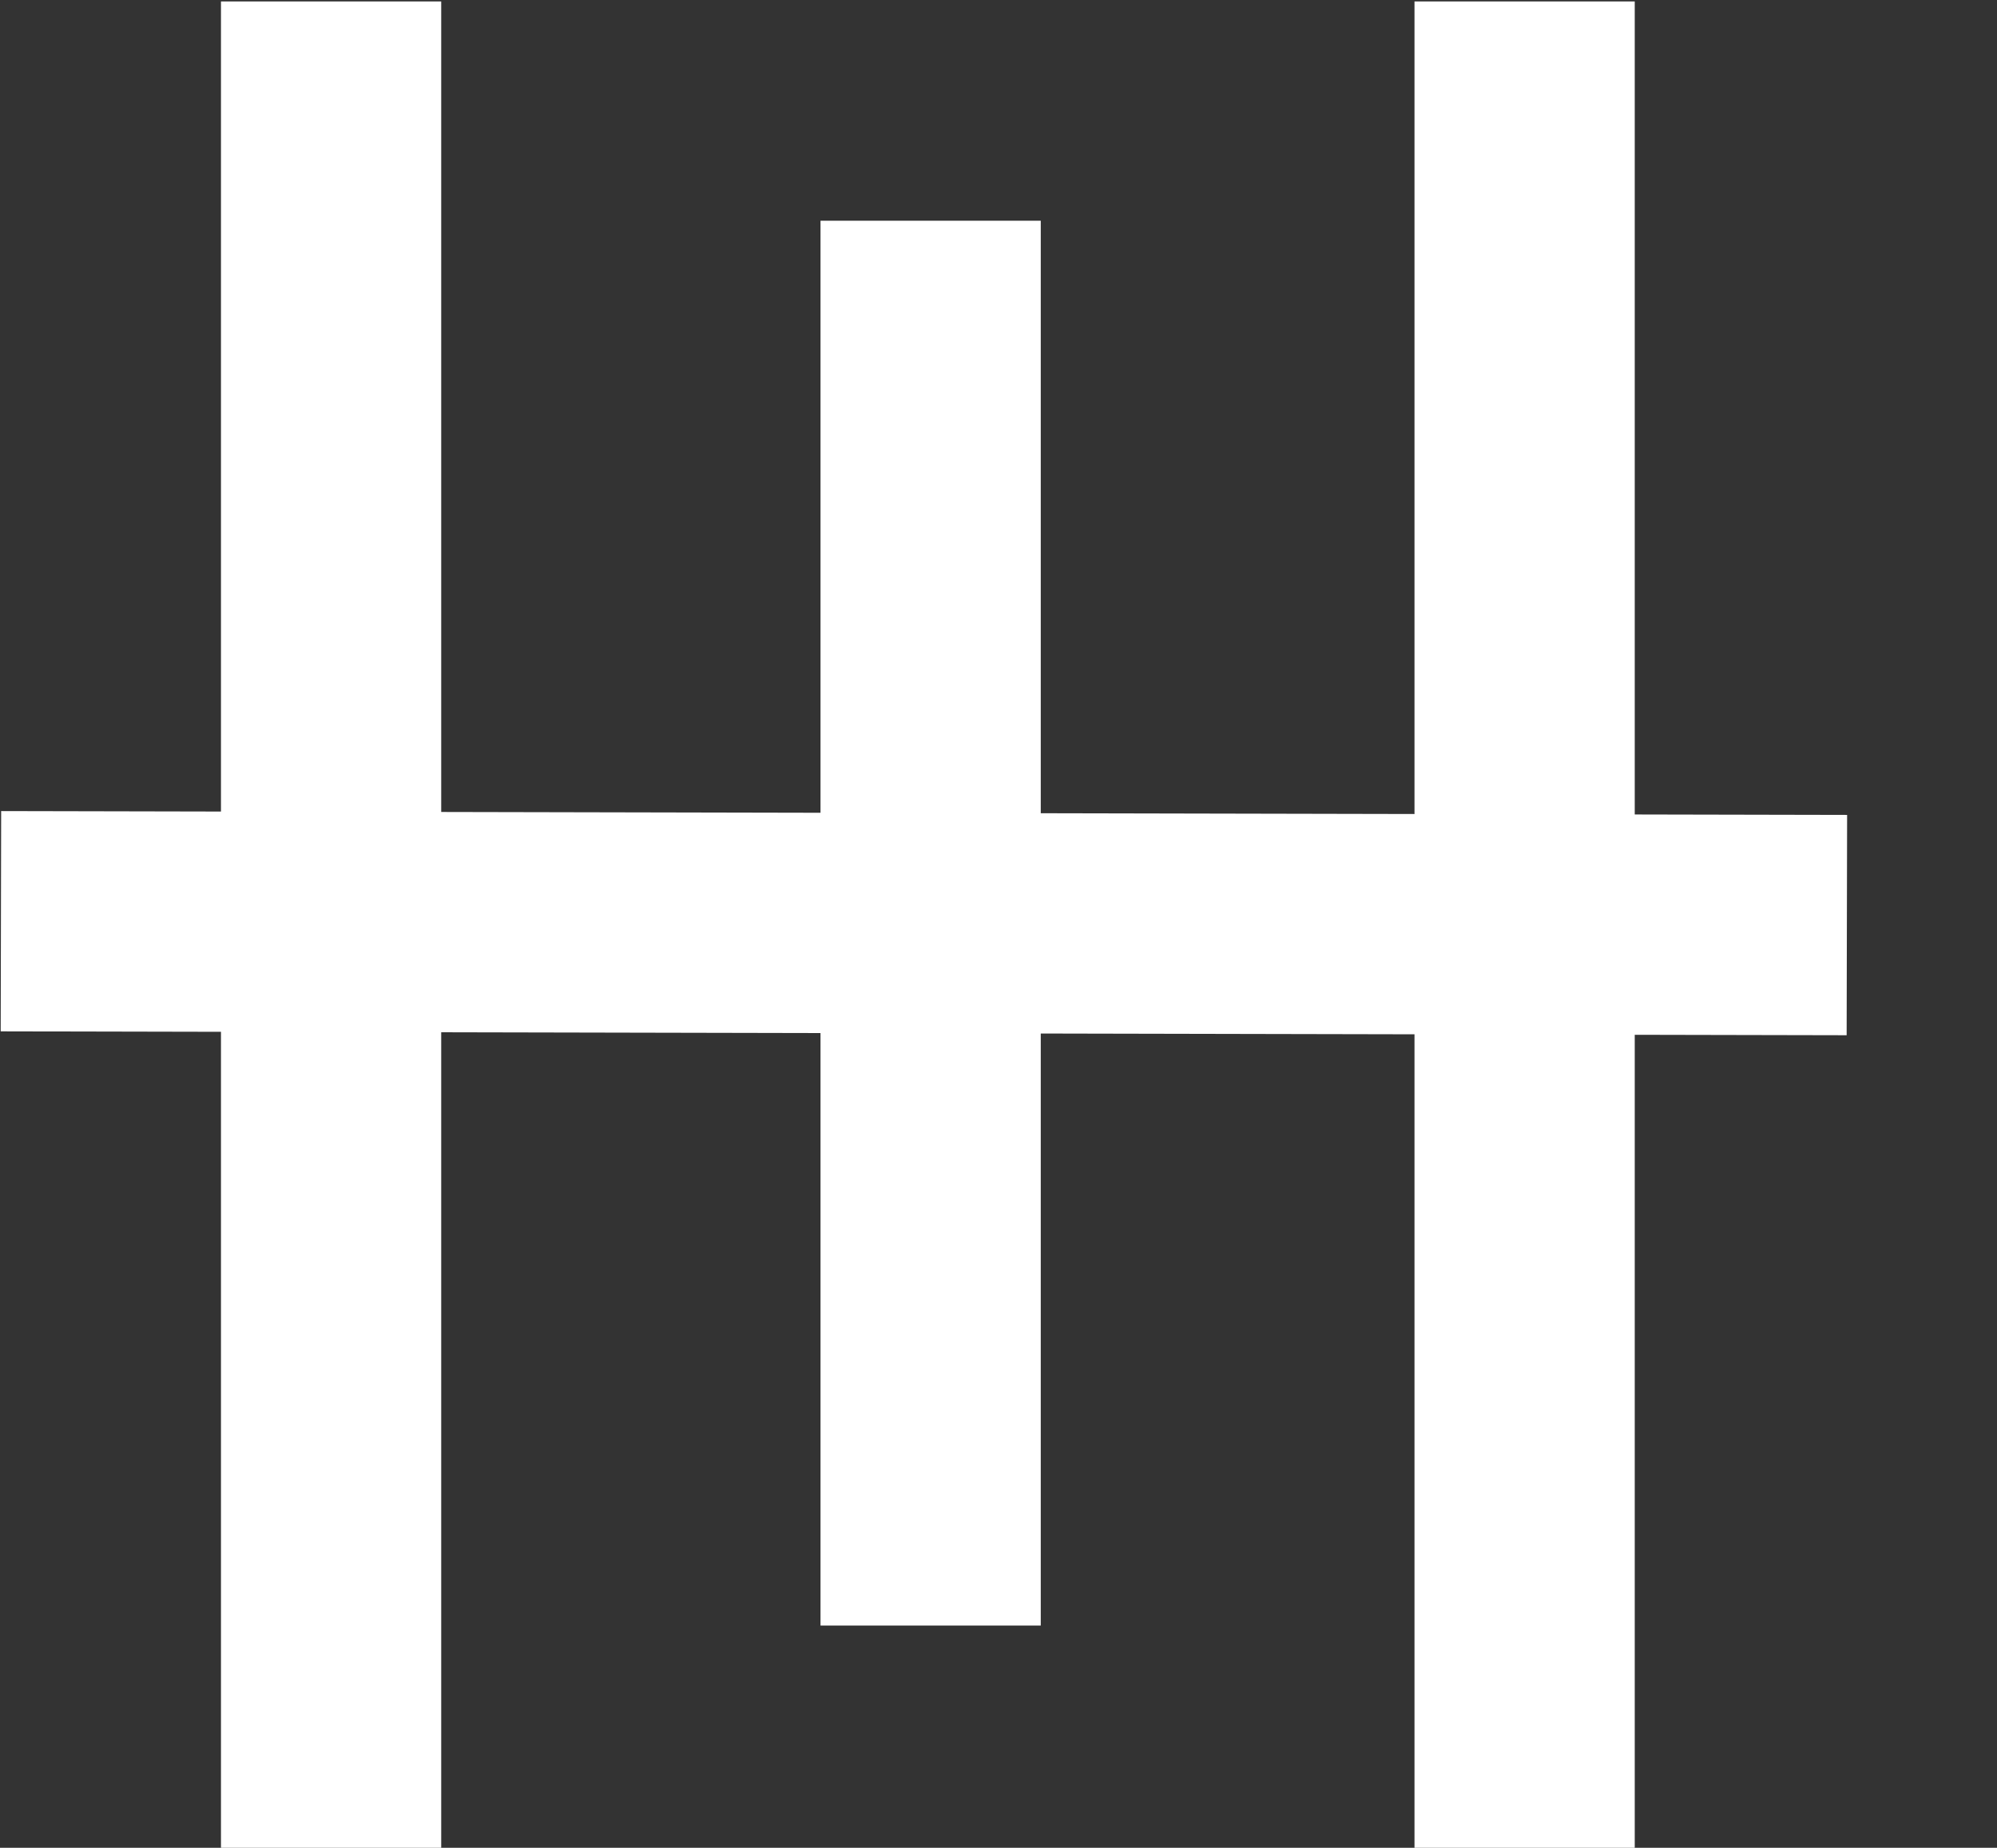
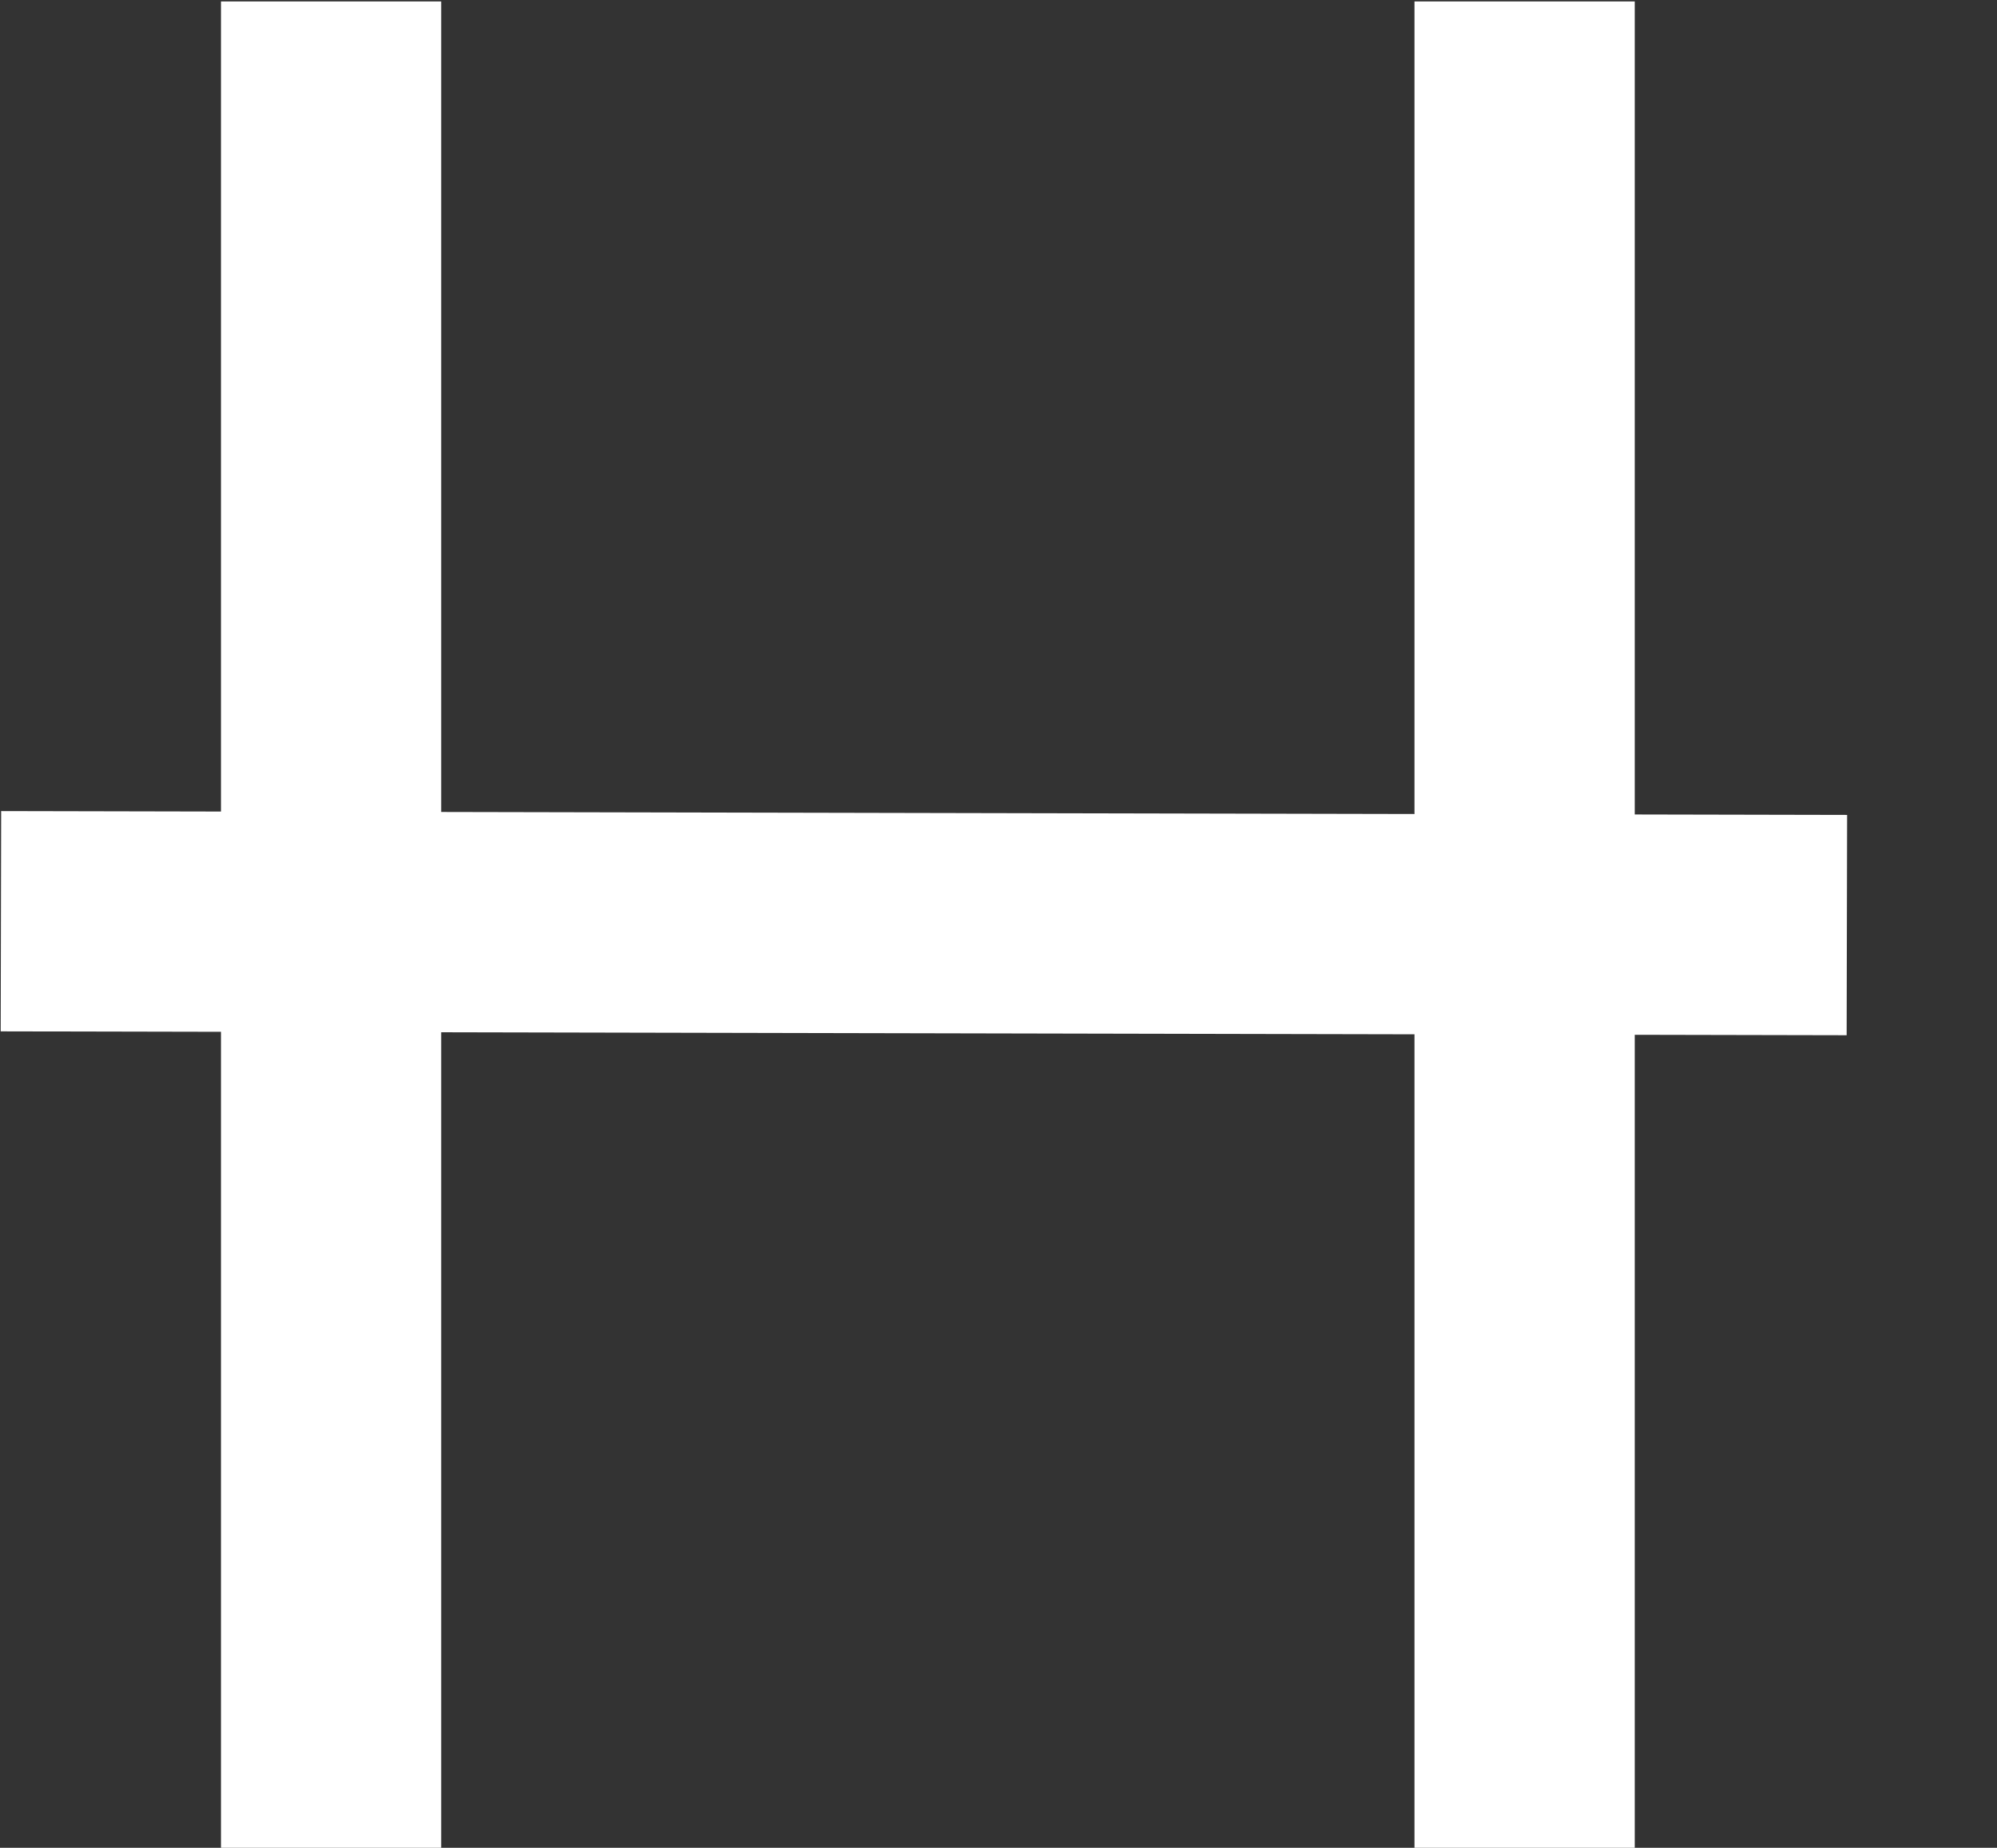
<svg xmlns="http://www.w3.org/2000/svg" id="_4th" viewBox="0 0 276.73 256">
  <rect x="0" y="0" width="276.73" height="256" fill="#333333" stroke="none" />
  <defs>
    <style>.cls-1{fill:#fff;}</style>
  </defs>
  <g id="logo-parts">
    <g id="M_v2">
      <rect class="cls-1" x="30.62" y=".2" width="30.52" height="255.8" />
-       <rect class="cls-1" x="113.7" y="30.58" width="30.52" height="194.63" />
      <rect class="cls-1" x="196.01" y=".2" width="30.52" height="255.8" />
      <rect class="cls-1" x="112.77" y="0" width="30.52" height="255.8" transform="translate(-.14 255.66) rotate(-89.88)" />
    </g>
  </g>
</svg>